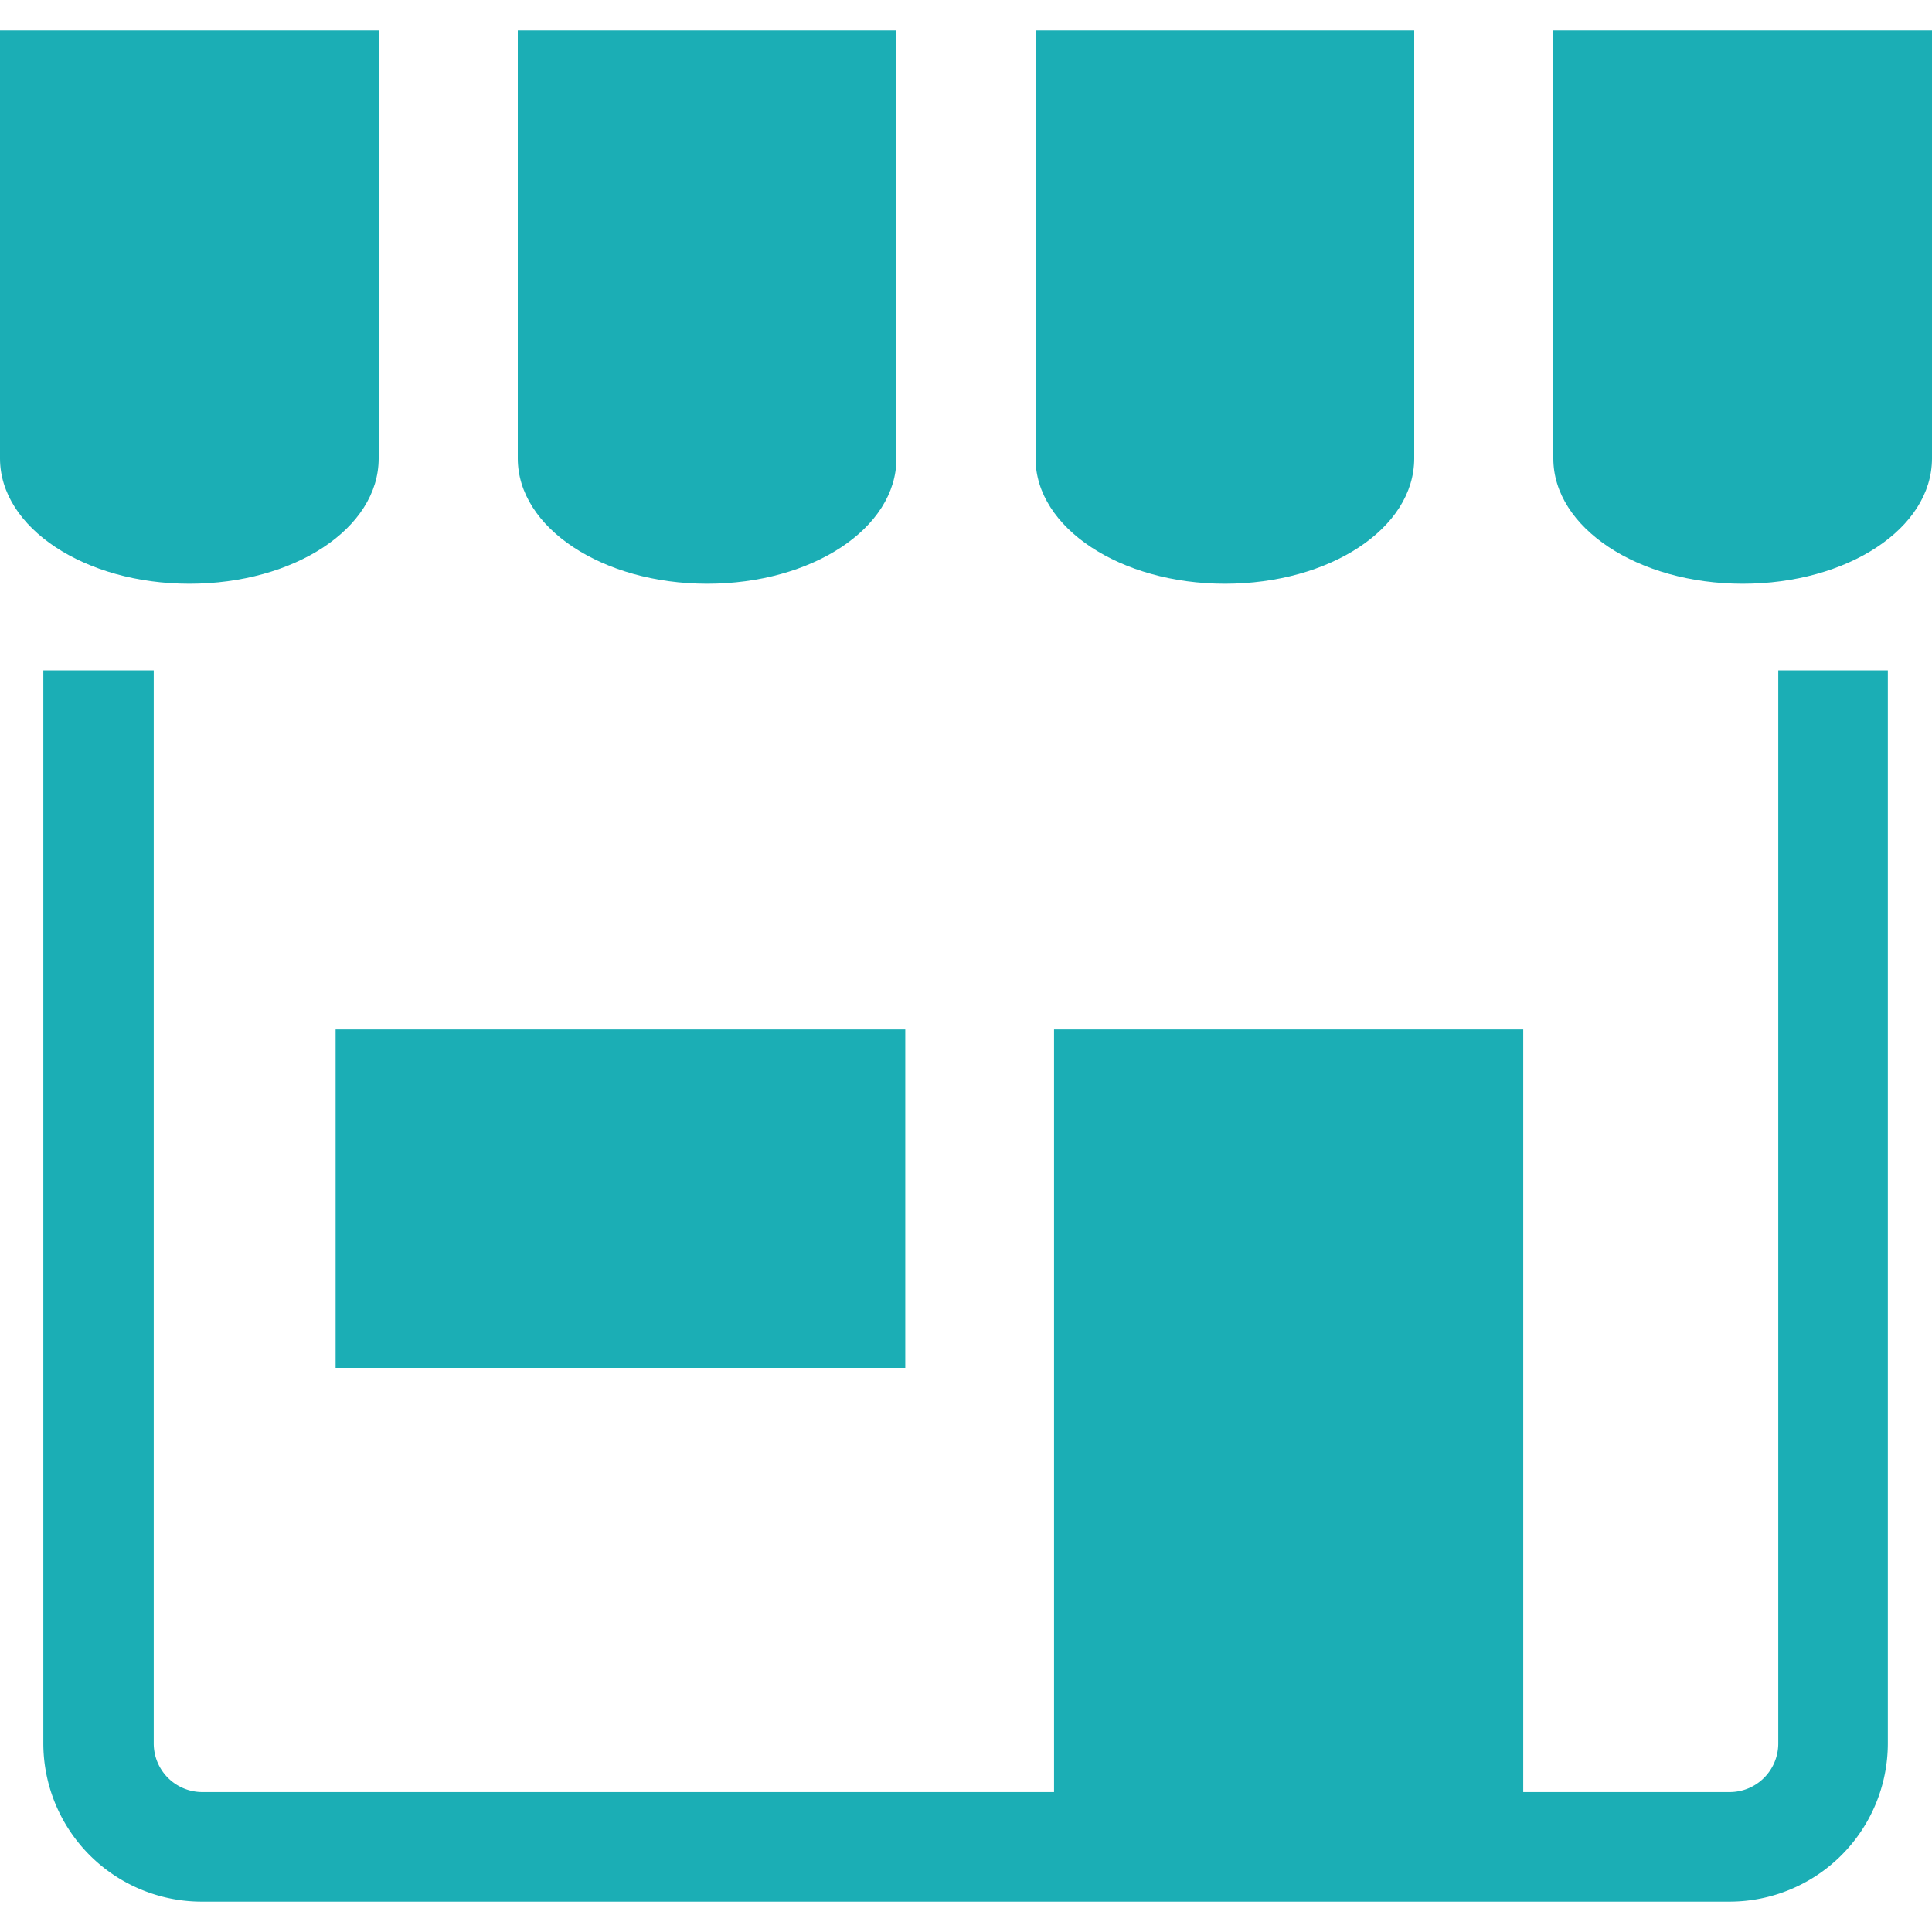
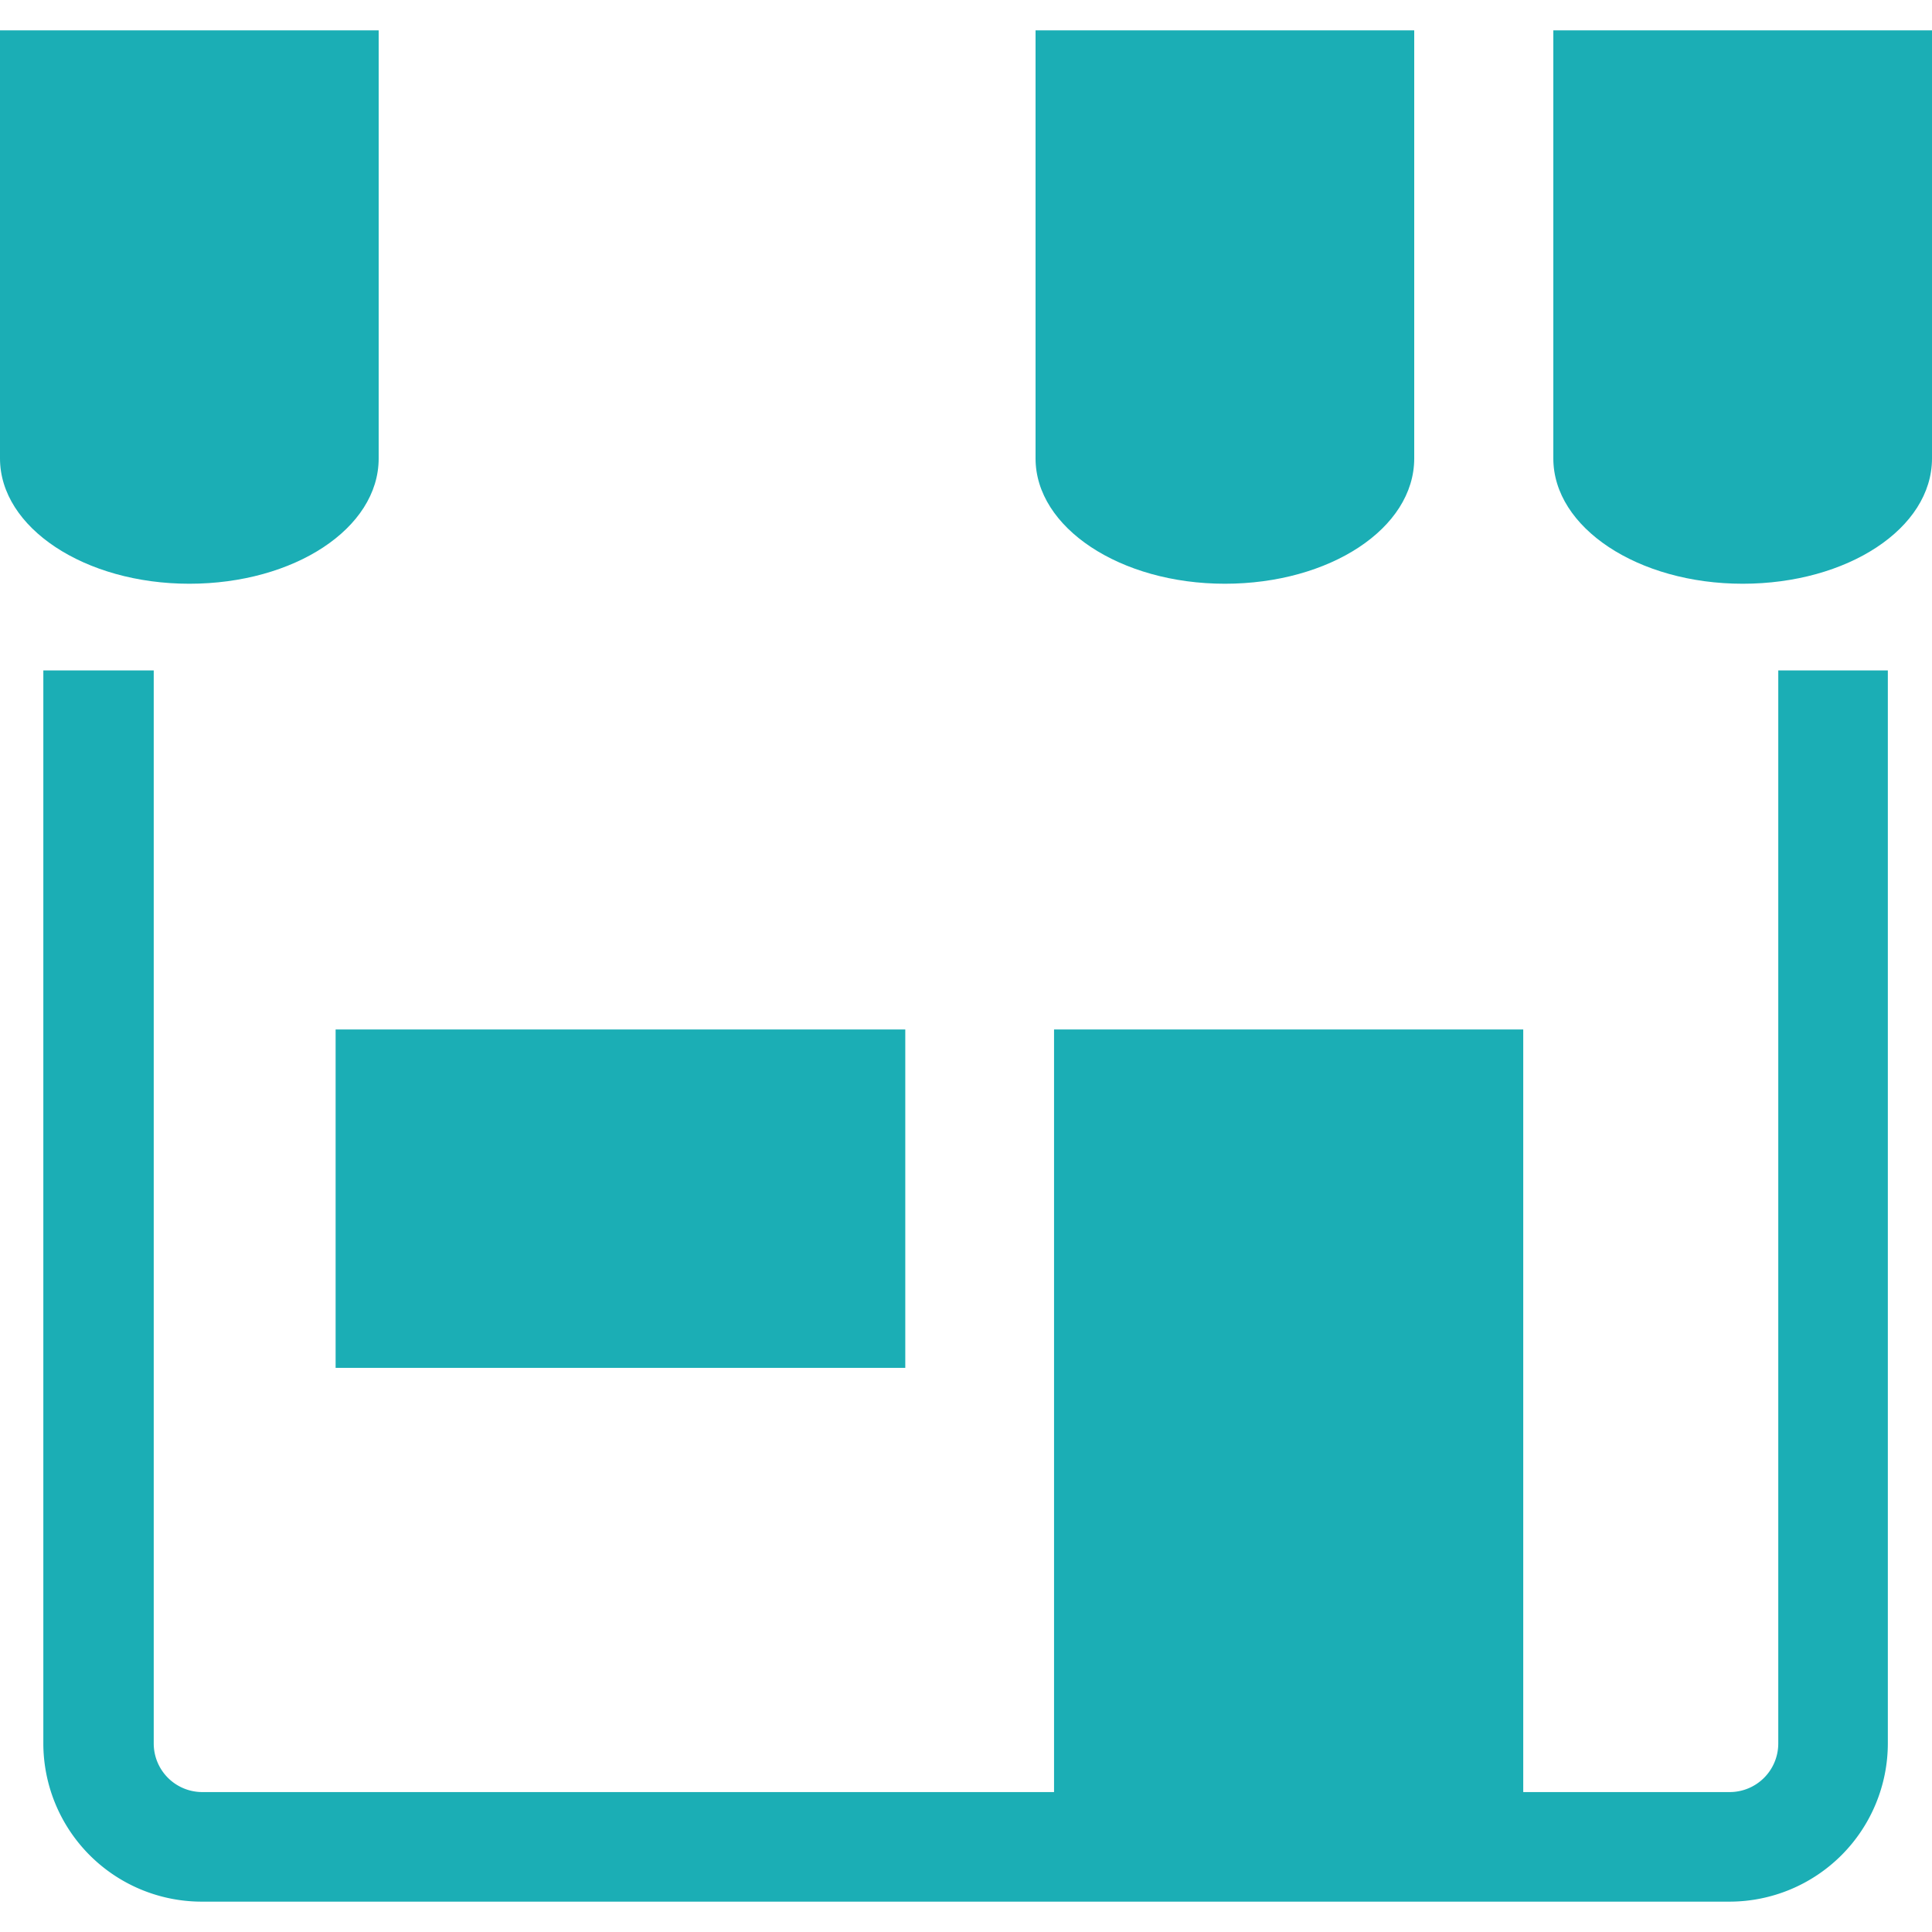
<svg xmlns="http://www.w3.org/2000/svg" id="Capa_1" data-name="Capa 1" viewBox="0 0 70 70">
  <defs>
    <style>.cls-1{fill:#1baeb5;}</style>
  </defs>
  <title>Dynami - Íconos</title>
  <path class="cls-1" d="M0,1.1V16.61c0,2.51,3.07,4.54,6.86,4.54s6.86-2,6.86-4.54V1.1Z" />
-   <path class="cls-1" d="M18.76,1.1V16.61c0,2.51,3.07,4.54,6.86,4.54s6.86-2,6.86-4.54V1.1Z" />
  <path class="cls-1" d="M37.52,1.1V16.61c0,2.51,3.07,4.54,6.86,4.54s6.86-2,6.86-4.54V1.1Z" />
  <path class="cls-1" d="M56.28,1.1V16.61c0,2.51,3.07,4.54,6.86,4.54s6.86-2,6.86-4.54V1.1Z" />
  <path class="cls-1" d="M64.43,24.29V63.17a1.76,1.76,0,0,1-1.76,1.76H55.19V37.3h-17V64.93H7.33a1.76,1.76,0,0,1-1.76-1.76V24.29h-4V63.17A5.74,5.74,0,0,0,7.33,68.9H62.67a5.74,5.74,0,0,0,5.73-5.73V24.29Z" />
  <rect class="cls-1" x="12.16" y="37.3" width="20.64" height="12.26" />
  <rect class="cls-1" x="16.9" y="41.19" width="10.77" height="4.49" transform="translate(-10.48 7.25) rotate(-15)" />
</svg>